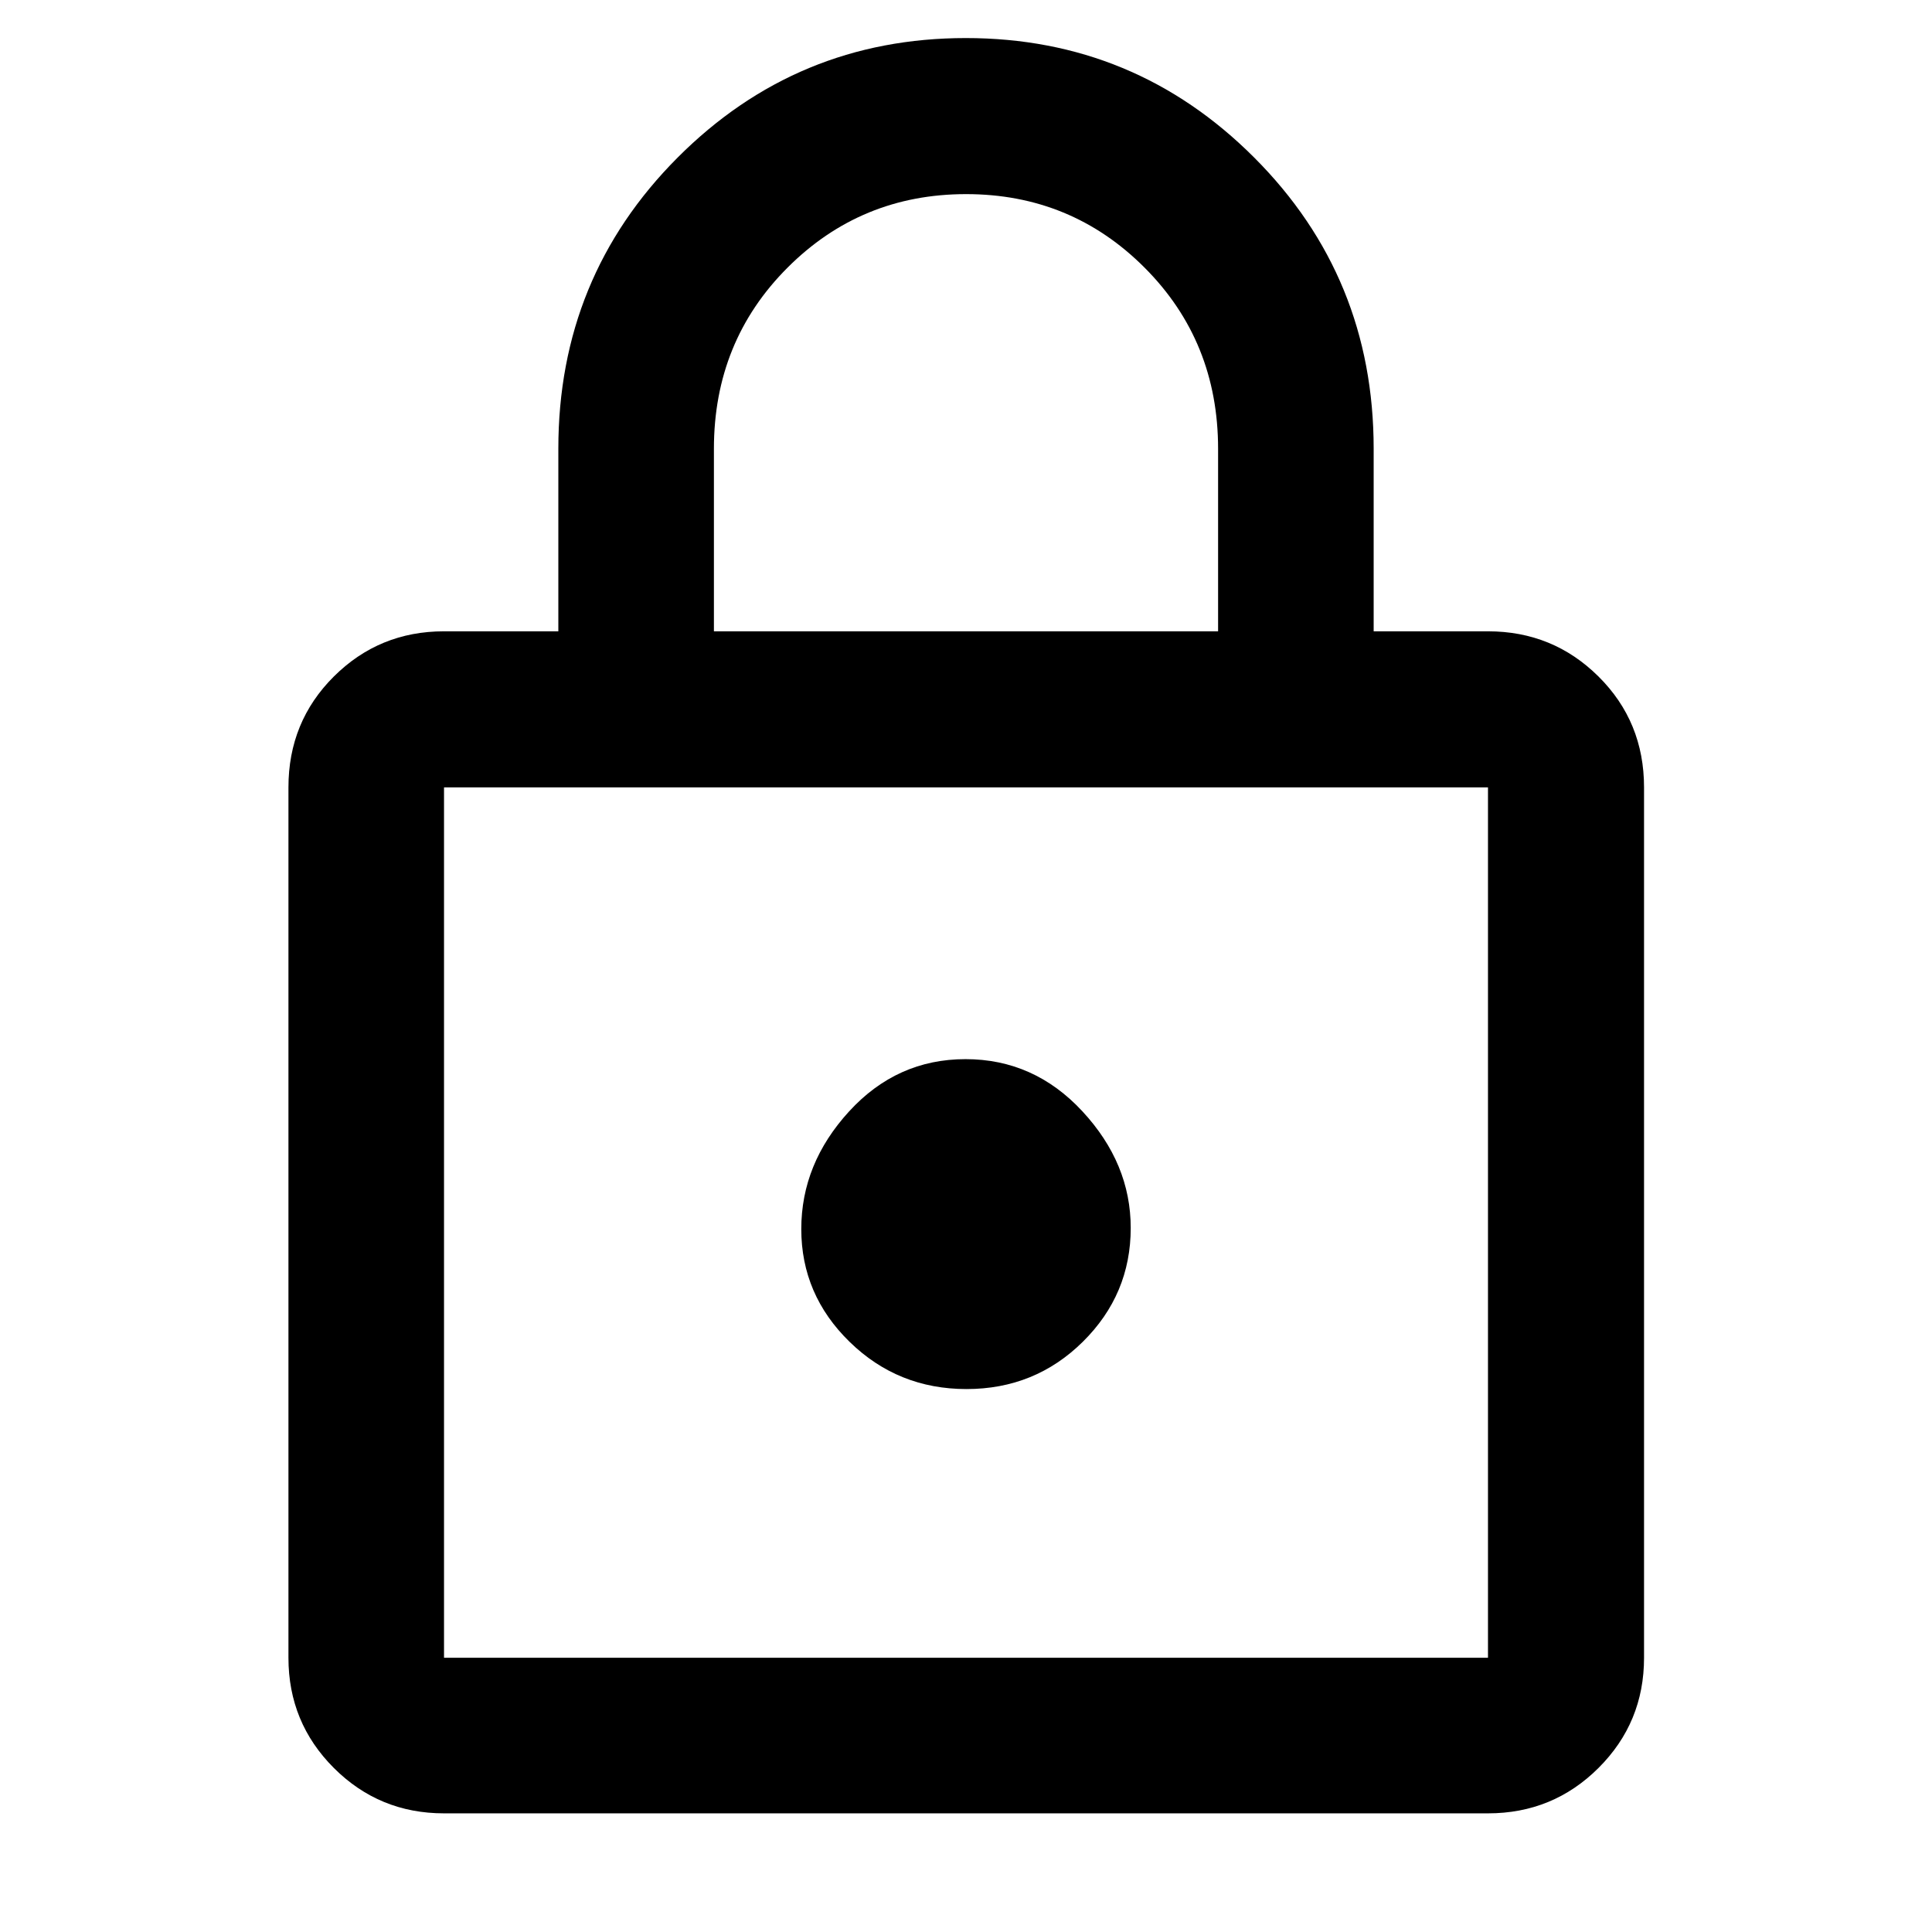
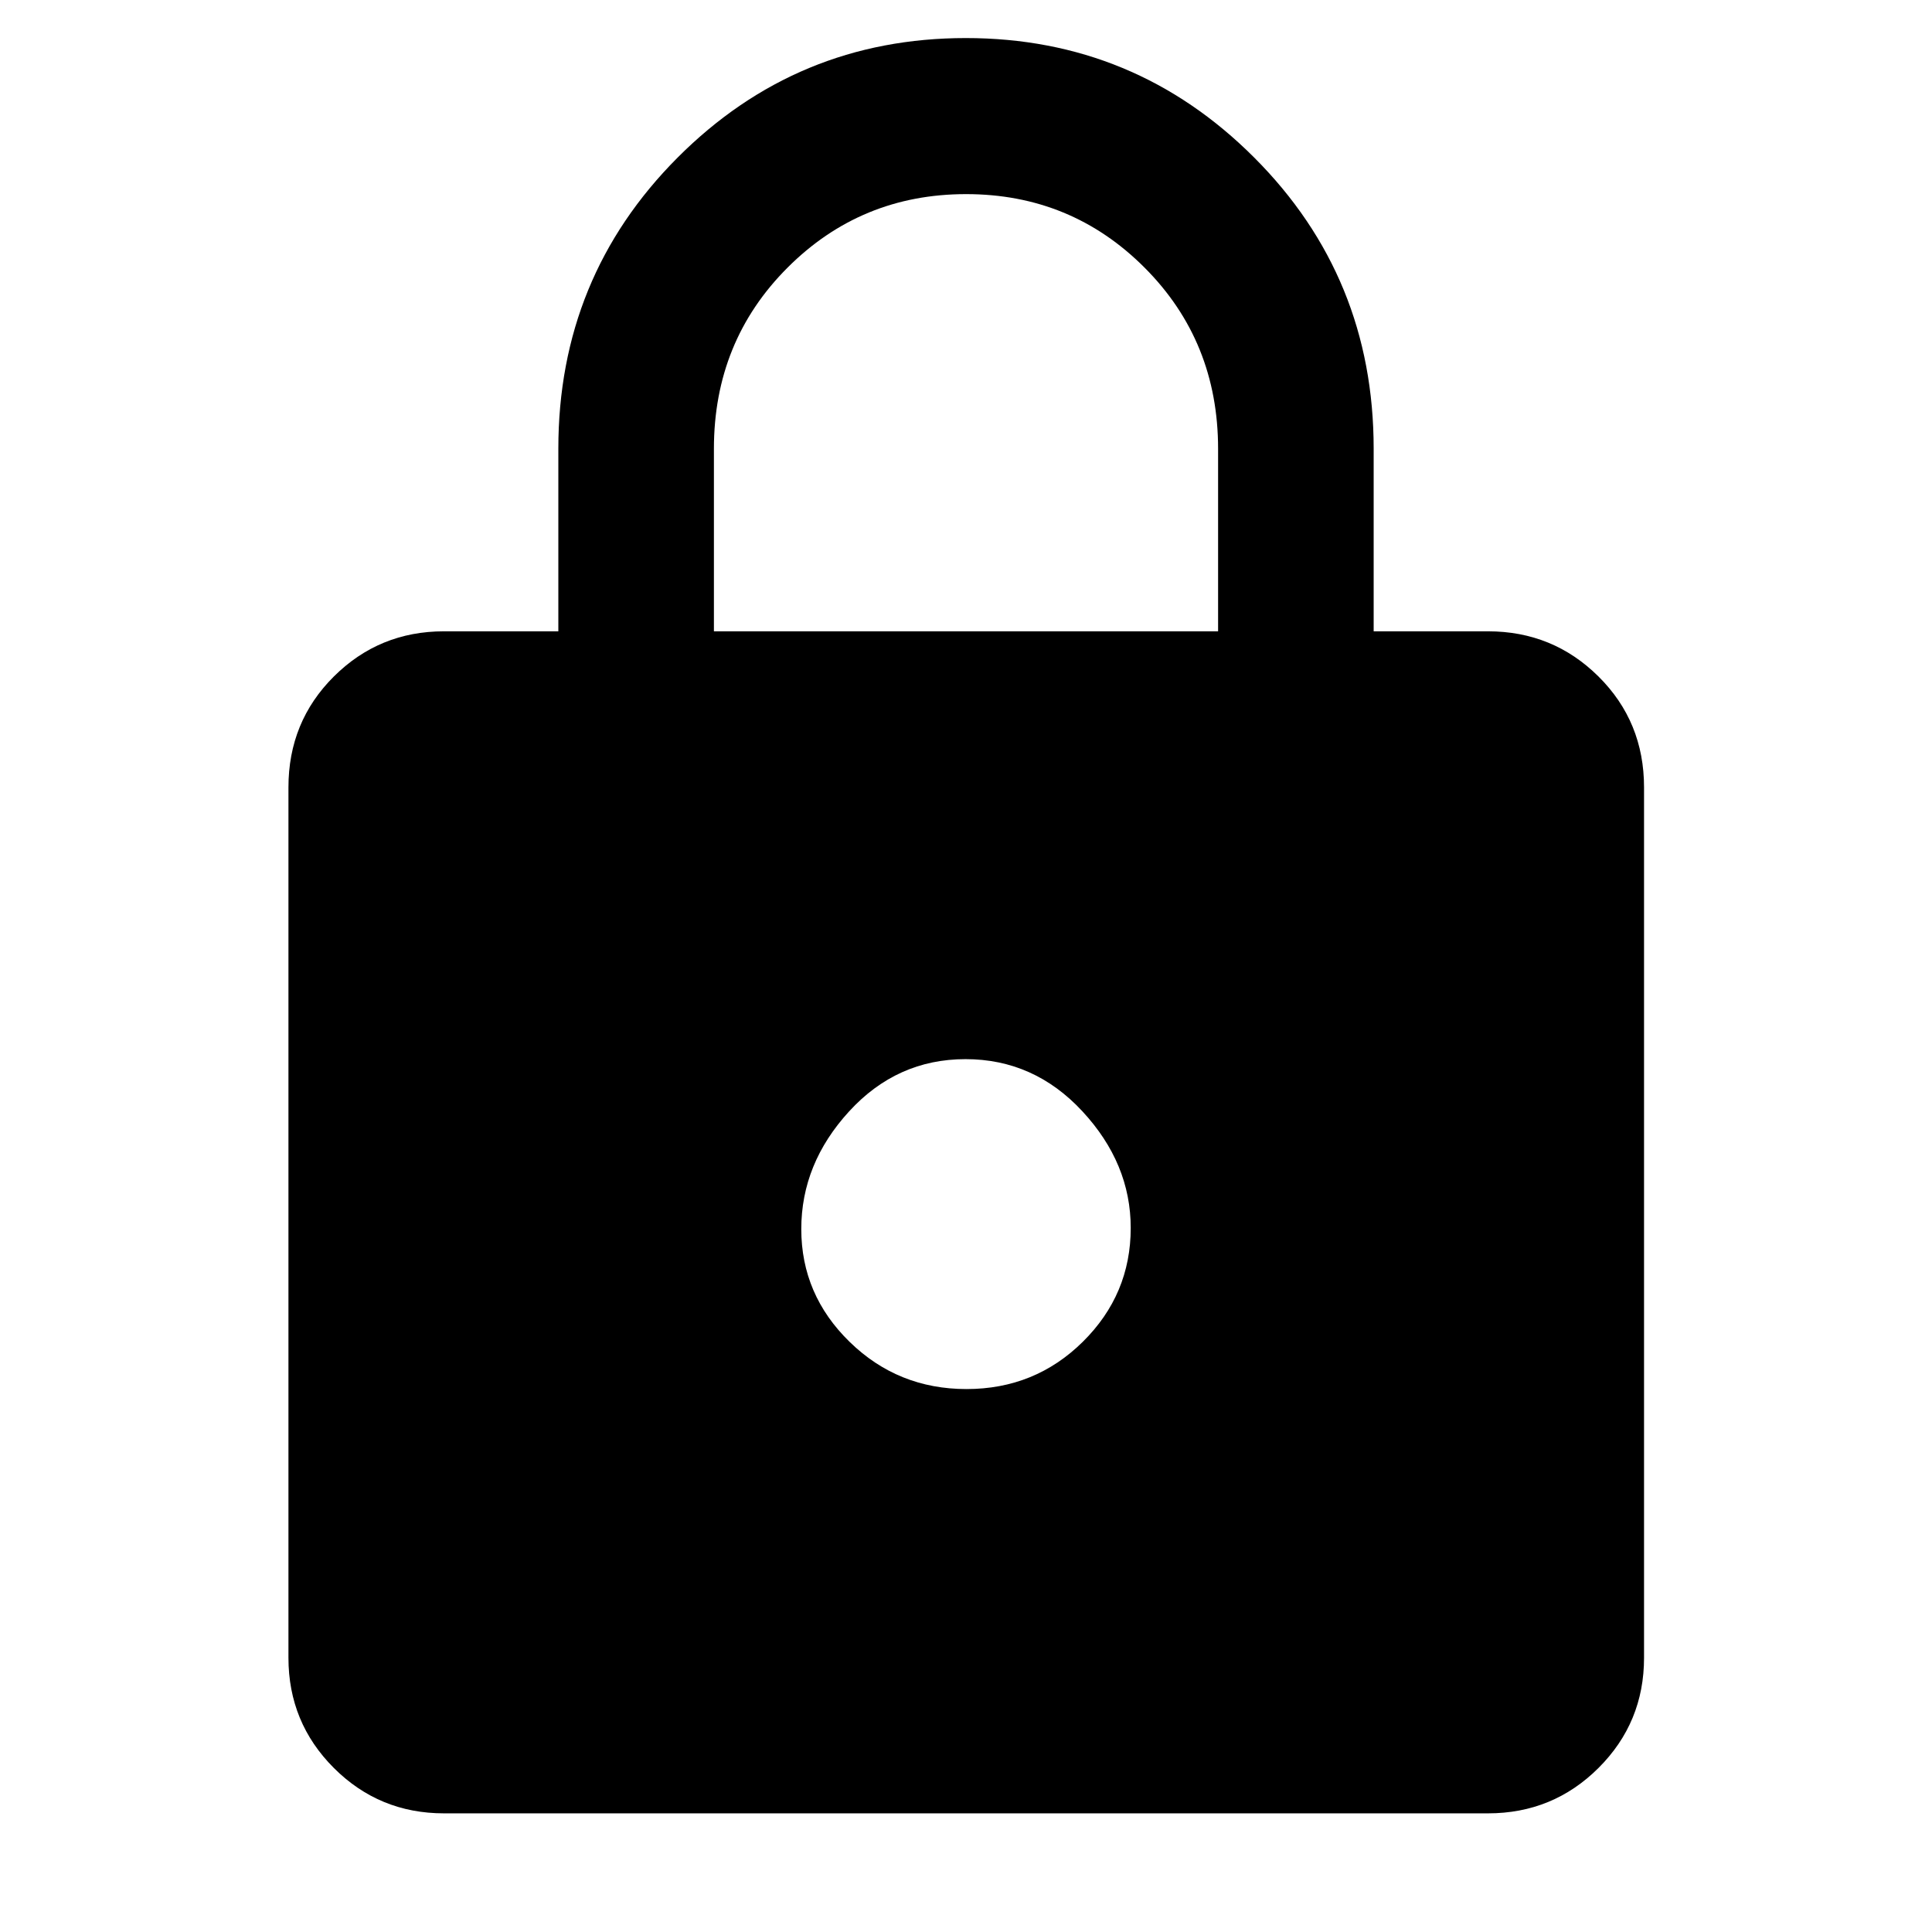
<svg xmlns="http://www.w3.org/2000/svg" fill="#000000" height="48" viewBox="0 96 960 960" width="48">
-   <path d="M220.63 997.043q-32.19 0-54.747-22.556-22.557-22.557-22.557-54.748v-432.5q0-32.624 22.557-55.084 22.557-22.459 54.747-22.459h56.805v-90.739q0-85.228 59.245-144.636 59.246-59.408 143.234-59.408 83.989 0 143.32 59.408 59.331 59.408 59.331 144.636v90.739h56.805q32.289 0 54.916 22.459 22.627 22.46 22.627 55.084v432.5q0 32.191-22.627 54.748-22.627 22.556-54.916 22.556H220.63Zm0-77.304h518.74v-432.5H220.63v432.5Zm259.618-133.522q34.035 0 57.817-23.514 23.783-23.514 23.783-56.534 0-32.082-24.031-57.984-24.03-25.902-58.065-25.902t-57.817 25.947q-23.783 25.947-23.783 58.48 0 32.631 24.031 56.069 24.03 23.438 58.065 23.438ZM354.739 409.696h250.522v-90.684q0-53.389-36.478-89.972-36.478-36.583-88.727-36.583-52.248 0-88.782 36.583-36.535 36.583-36.535 89.972v90.684ZM220.63 919.739v-432.5 432.5Z" />
+   <path d="M220.63 997.043q-32.19 0-54.747-22.556-22.557-22.557-22.557-54.748v-432.5q0-32.624 22.557-55.084 22.557-22.459 54.747-22.459h56.805v-90.739q0-85.228 59.245-144.636 59.246-59.408 143.234-59.408 83.989 0 143.32 59.408 59.331 59.408 59.331 144.636v90.739h56.805q32.289 0 54.916 22.459 22.627 22.46 22.627 55.084v432.5q0 32.191-22.627 54.748-22.627 22.556-54.916 22.556H220.63Zm0-77.304v-432.5H220.63v432.5Zm259.618-133.522q34.035 0 57.817-23.514 23.783-23.514 23.783-56.534 0-32.082-24.031-57.984-24.03-25.902-58.065-25.902t-57.817 25.947q-23.783 25.947-23.783 58.48 0 32.631 24.031 56.069 24.03 23.438 58.065 23.438ZM354.739 409.696h250.522v-90.684q0-53.389-36.478-89.972-36.478-36.583-88.727-36.583-52.248 0-88.782 36.583-36.535 36.583-36.535 89.972v90.684ZM220.63 919.739v-432.5 432.5Z" />
</svg>